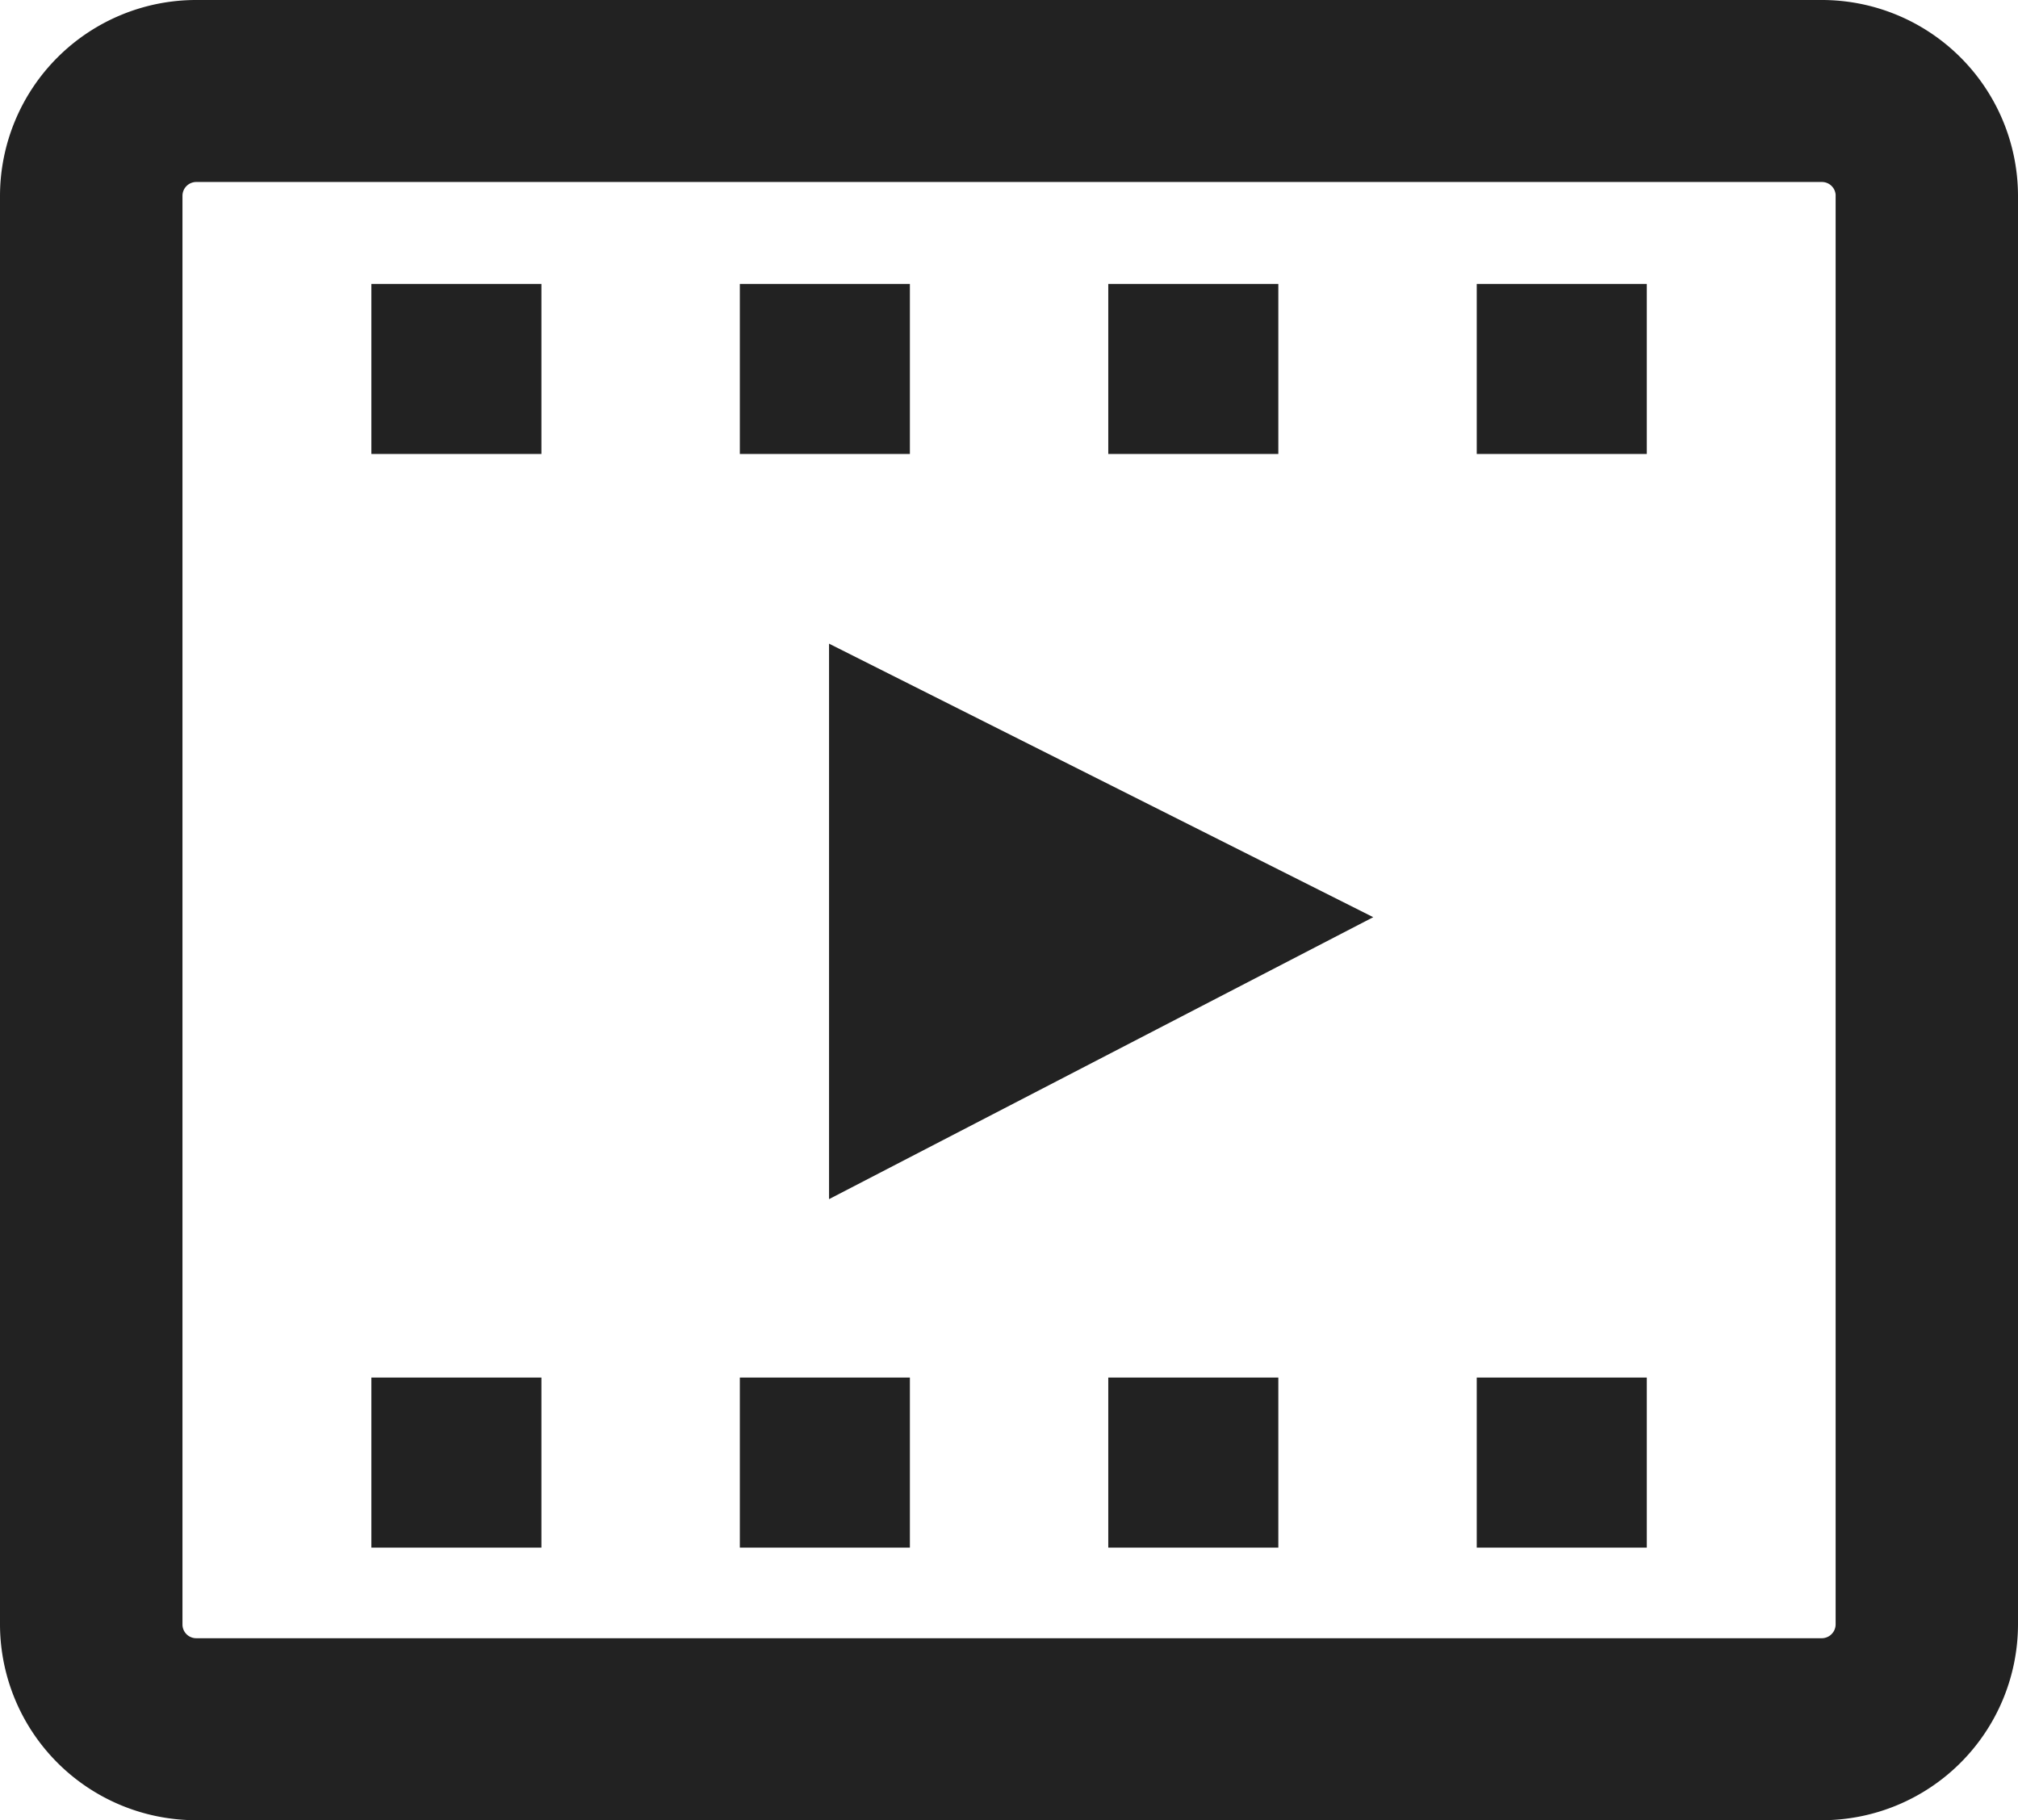
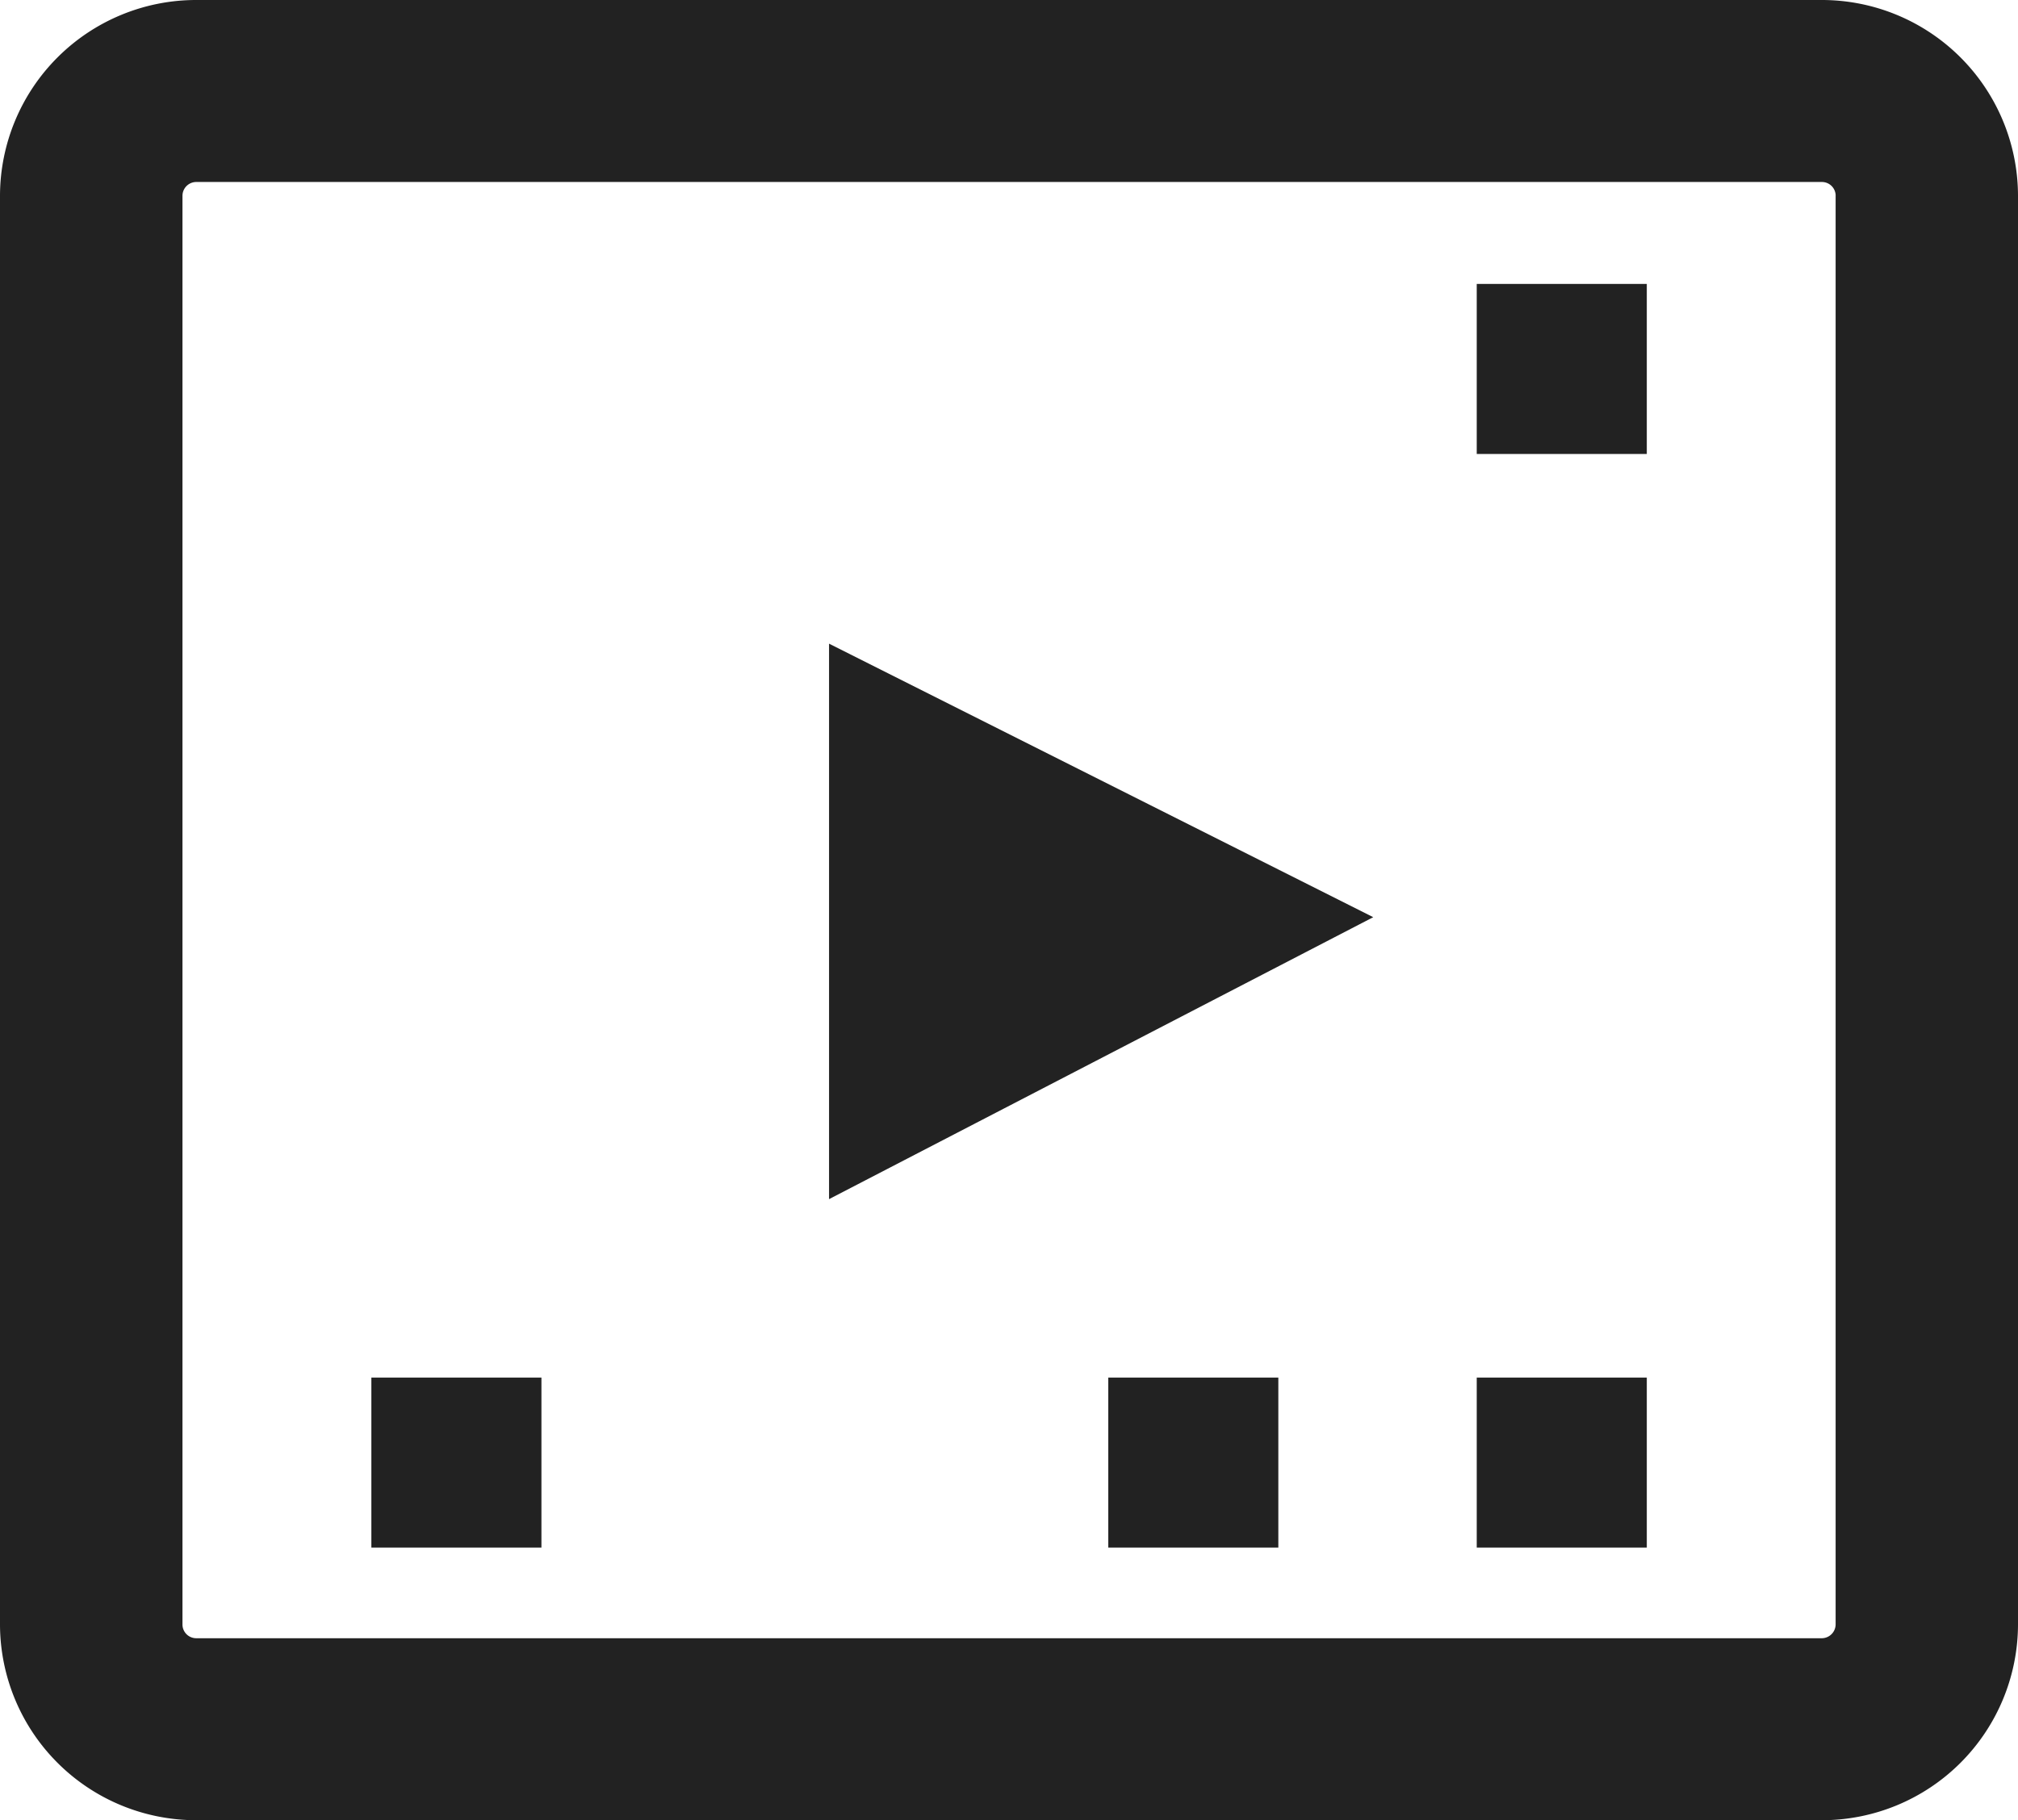
<svg xmlns="http://www.w3.org/2000/svg" id="レイヤー_1" data-name="レイヤー 1" viewBox="0 0 61.301 55.3" width="61.301" height="55.3">
  <defs>
    <style>.cls-1{fill:#222;}</style>
  </defs>
  <path id="パス_110" data-name="パス 110" class="cls-1 svg-elem-1" d="M708.02,355.972h-49.4a5.96,5.96,0,0,0-5.951,5.936v43.43a5.96,5.96,0,0,0,5.951,5.934h49.4a5.959,5.959,0,0,0,5.95-5.936v-43.433A5.959,5.959,0,0,0,708.02,355.972Zm.41,5.936v43.419a.423.423,0,0,1-.41.416h-49.39a.418.418,0,0,1-.418-.407v-43.418a.42.42,0,0,1,.415-.417h49.386a.418.418,0,0,1,.418.407Z" transform="translate(-652.669 -355.972)" />
  <g id="グループ_14" data-name="グループ 14">
    <g id="グループ_12" data-name="グループ 12">
-       <rect id="長方形_5" data-name="長方形 5" class="cls-1 svg-elem-2" x="11.281" y="8.626" width="5.166" height="5.166" />
-       <rect id="長方形_6" data-name="長方形 6" class="cls-1 svg-elem-3" x="22.474" y="8.626" width="5.166" height="5.166" />
-       <rect id="長方形_7" data-name="長方形 7" class="cls-1 svg-elem-4" x="33.666" y="8.626" width="5.166" height="5.166" />
      <rect id="長方形_8" data-name="長方形 8" class="cls-1 svg-elem-5" x="44.859" y="8.626" width="5.166" height="5.166" />
    </g>
    <g id="グループ_13" data-name="グループ 13">
      <rect id="長方形_9" data-name="長方形 9" class="cls-1 svg-elem-6" x="11.281" y="41.852" width="5.166" height="5.166" />
-       <rect id="長方形_10" data-name="長方形 10" class="cls-1 svg-elem-7" x="22.474" y="41.852" width="5.166" height="5.166" />
      <rect id="長方形_11" data-name="長方形 11" class="cls-1 svg-elem-8" x="33.666" y="41.852" width="5.166" height="5.166" />
      <rect id="長方形_12" data-name="長方形 12" class="cls-1 svg-elem-9" x="44.859" y="41.852" width="5.166" height="5.166" />
    </g>
  </g>
  <path id="パス_36" data-name="パス 36" class="cls-1 svg-elem-10" d="M677.853,375.527v16.876l16.531-8.566Z" transform="translate(-652.669 -355.972)" />
</svg>